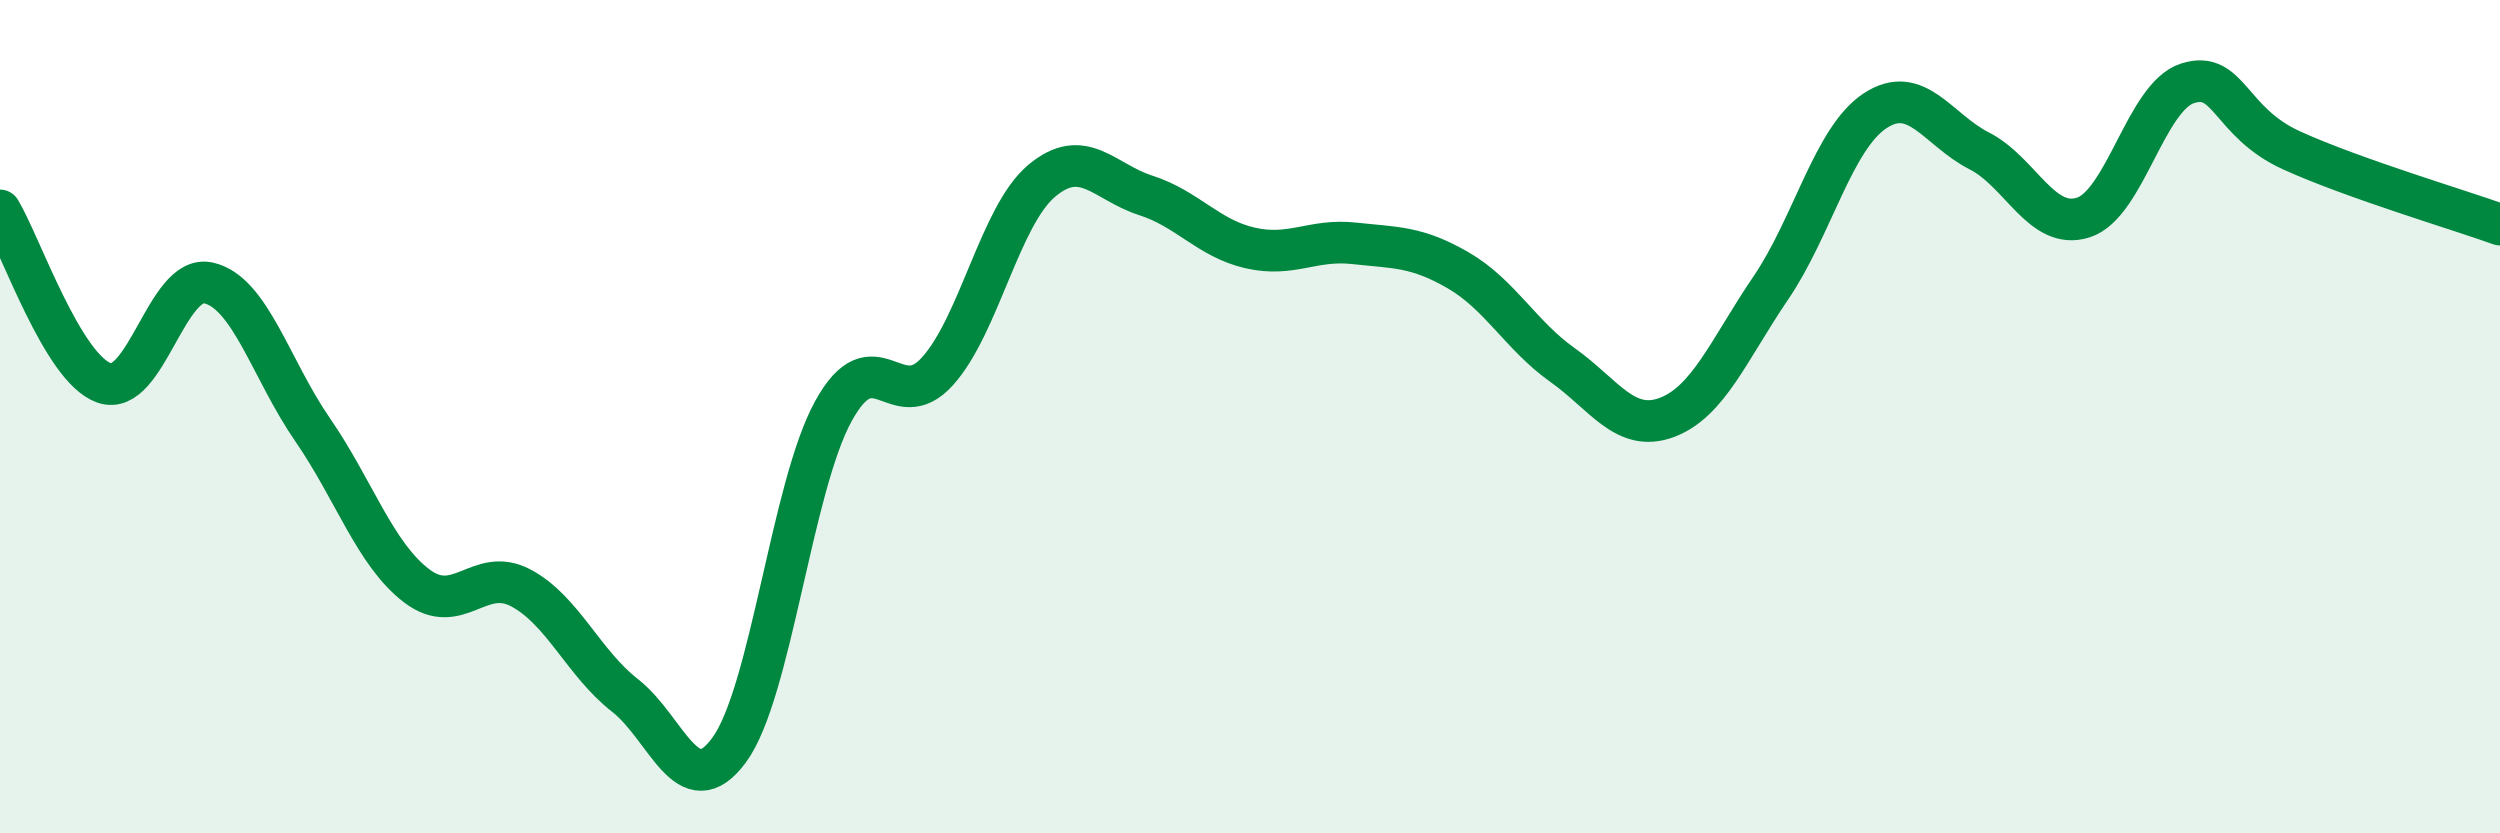
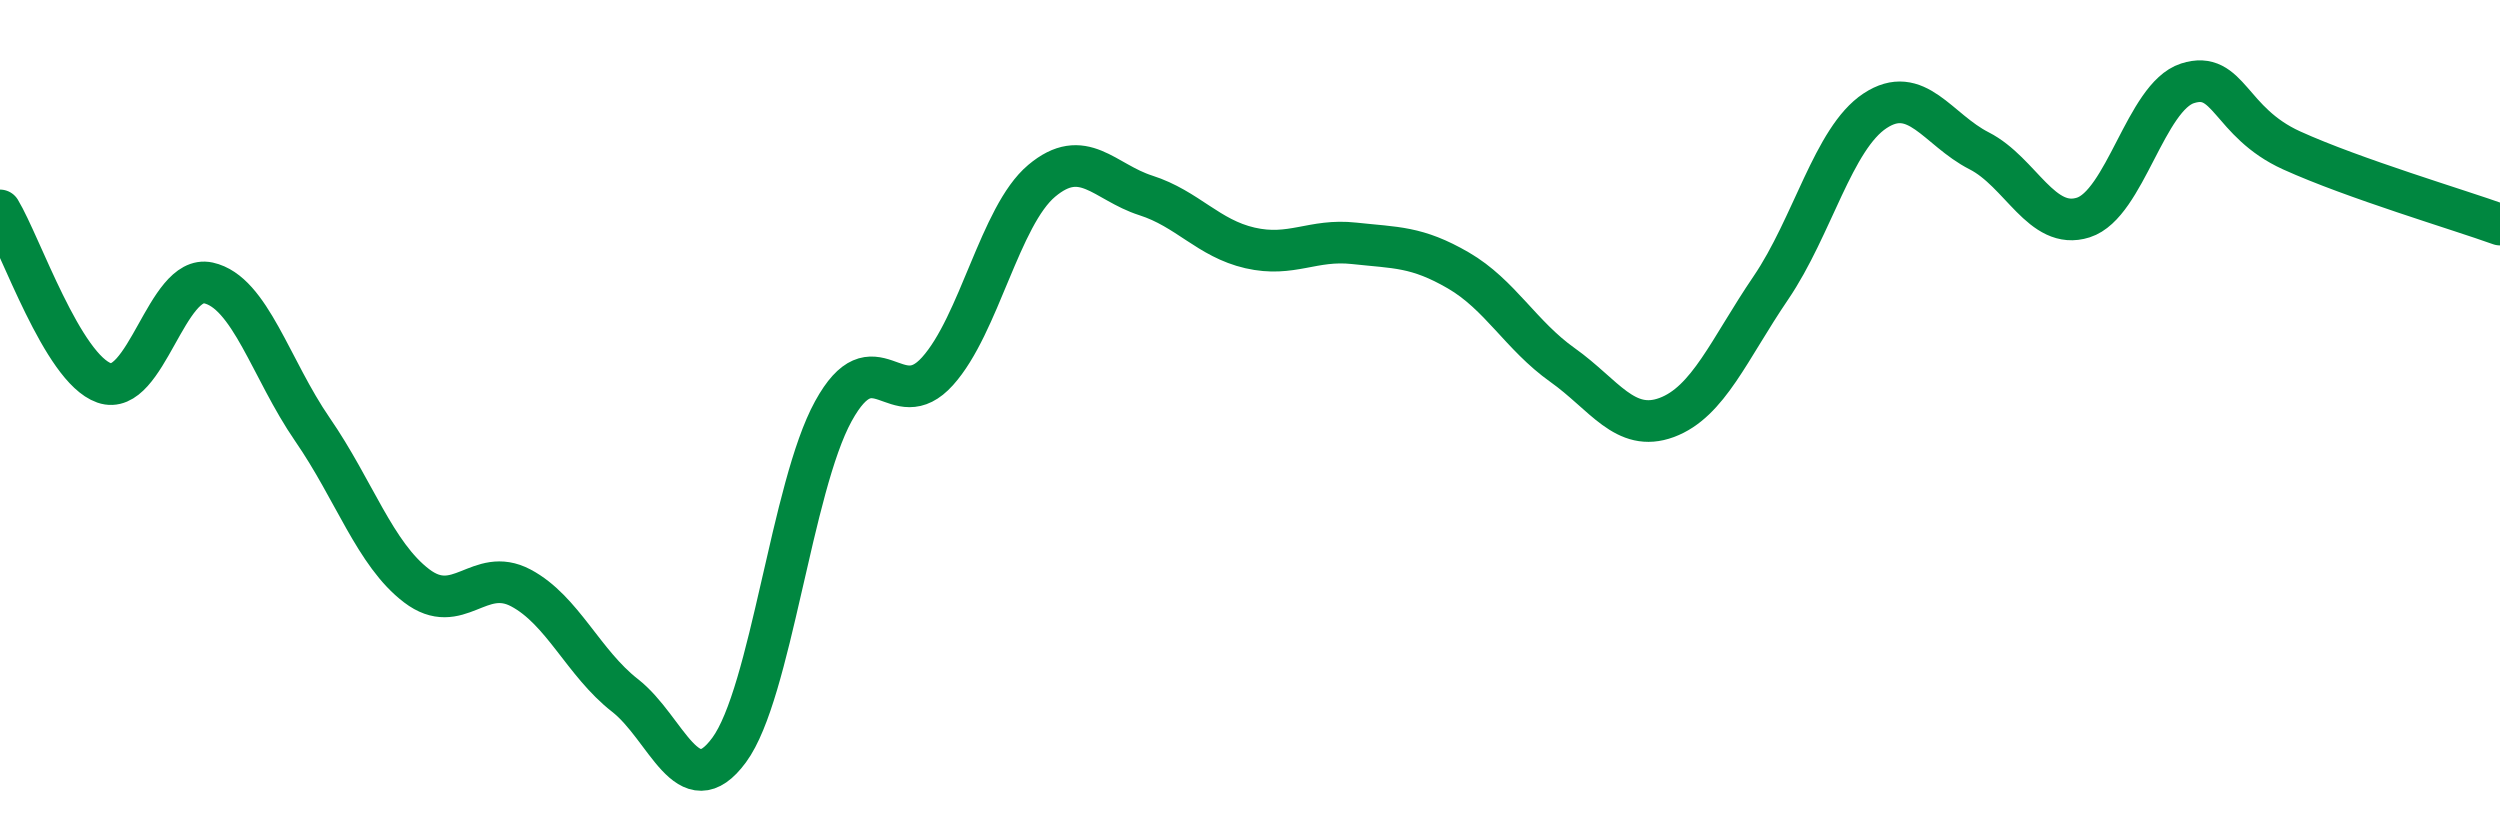
<svg xmlns="http://www.w3.org/2000/svg" width="60" height="20" viewBox="0 0 60 20">
-   <path d="M 0,5.05 C 0.5,5.88 1.5,8.84 2.5,9.19 C 3.5,9.54 4,6.57 5,6.79 C 6,7.01 6.5,8.86 7.5,10.31 C 8.5,11.76 9,13.3 10,14.06 C 11,14.82 11.5,13.58 12.5,14.11 C 13.5,14.64 14,15.91 15,16.69 C 16,17.47 16.5,19.36 17.5,18 C 18.5,16.64 19,11.69 20,9.87 C 21,8.05 21.5,10.02 22.5,8.91 C 23.5,7.8 24,5.18 25,4.34 C 26,3.5 26.5,4.37 27.5,4.69 C 28.5,5.01 29,5.72 30,5.95 C 31,6.18 31.5,5.73 32.5,5.84 C 33.5,5.95 34,5.91 35,6.49 C 36,7.07 36.5,8.05 37.5,8.76 C 38.5,9.47 39,10.39 40,10.02 C 41,9.65 41.5,8.38 42.5,6.91 C 43.5,5.44 44,3.32 45,2.66 C 46,2 46.5,3.11 47.5,3.62 C 48.5,4.13 49,5.54 50,5.22 C 51,4.9 51.5,2.32 52.5,2 C 53.5,1.68 53.5,2.93 55,3.61 C 56.5,4.29 59,5.03 60,5.39L60 20L0 20Z" fill="#008740" opacity="0.1" stroke-linecap="round" stroke-linejoin="round" />
  <path d="M 0,5.05 C 0.5,5.88 1.5,8.84 2.5,9.19 C 3.5,9.54 4,6.57 5,6.79 C 6,7.01 6.5,8.86 7.5,10.31 C 8.5,11.76 9,13.3 10,14.06 C 11,14.82 11.5,13.58 12.5,14.11 C 13.5,14.64 14,15.91 15,16.69 C 16,17.47 16.5,19.36 17.5,18 C 18.5,16.64 19,11.69 20,9.87 C 21,8.05 21.5,10.02 22.5,8.91 C 23.5,7.8 24,5.18 25,4.34 C 26,3.5 26.5,4.37 27.5,4.69 C 28.5,5.01 29,5.72 30,5.95 C 31,6.18 31.5,5.73 32.5,5.84 C 33.5,5.95 34,5.91 35,6.49 C 36,7.07 36.5,8.05 37.5,8.76 C 38.5,9.47 39,10.39 40,10.02 C 41,9.65 41.5,8.38 42.5,6.91 C 43.5,5.44 44,3.32 45,2.66 C 46,2 46.5,3.11 47.5,3.62 C 48.5,4.13 49,5.54 50,5.22 C 51,4.9 51.5,2.32 52.5,2 C 53.5,1.68 53.5,2.93 55,3.61 C 56.5,4.29 59,5.03 60,5.39" stroke="#008740" stroke-width="1" fill="none" stroke-linecap="round" stroke-linejoin="round" />
</svg>